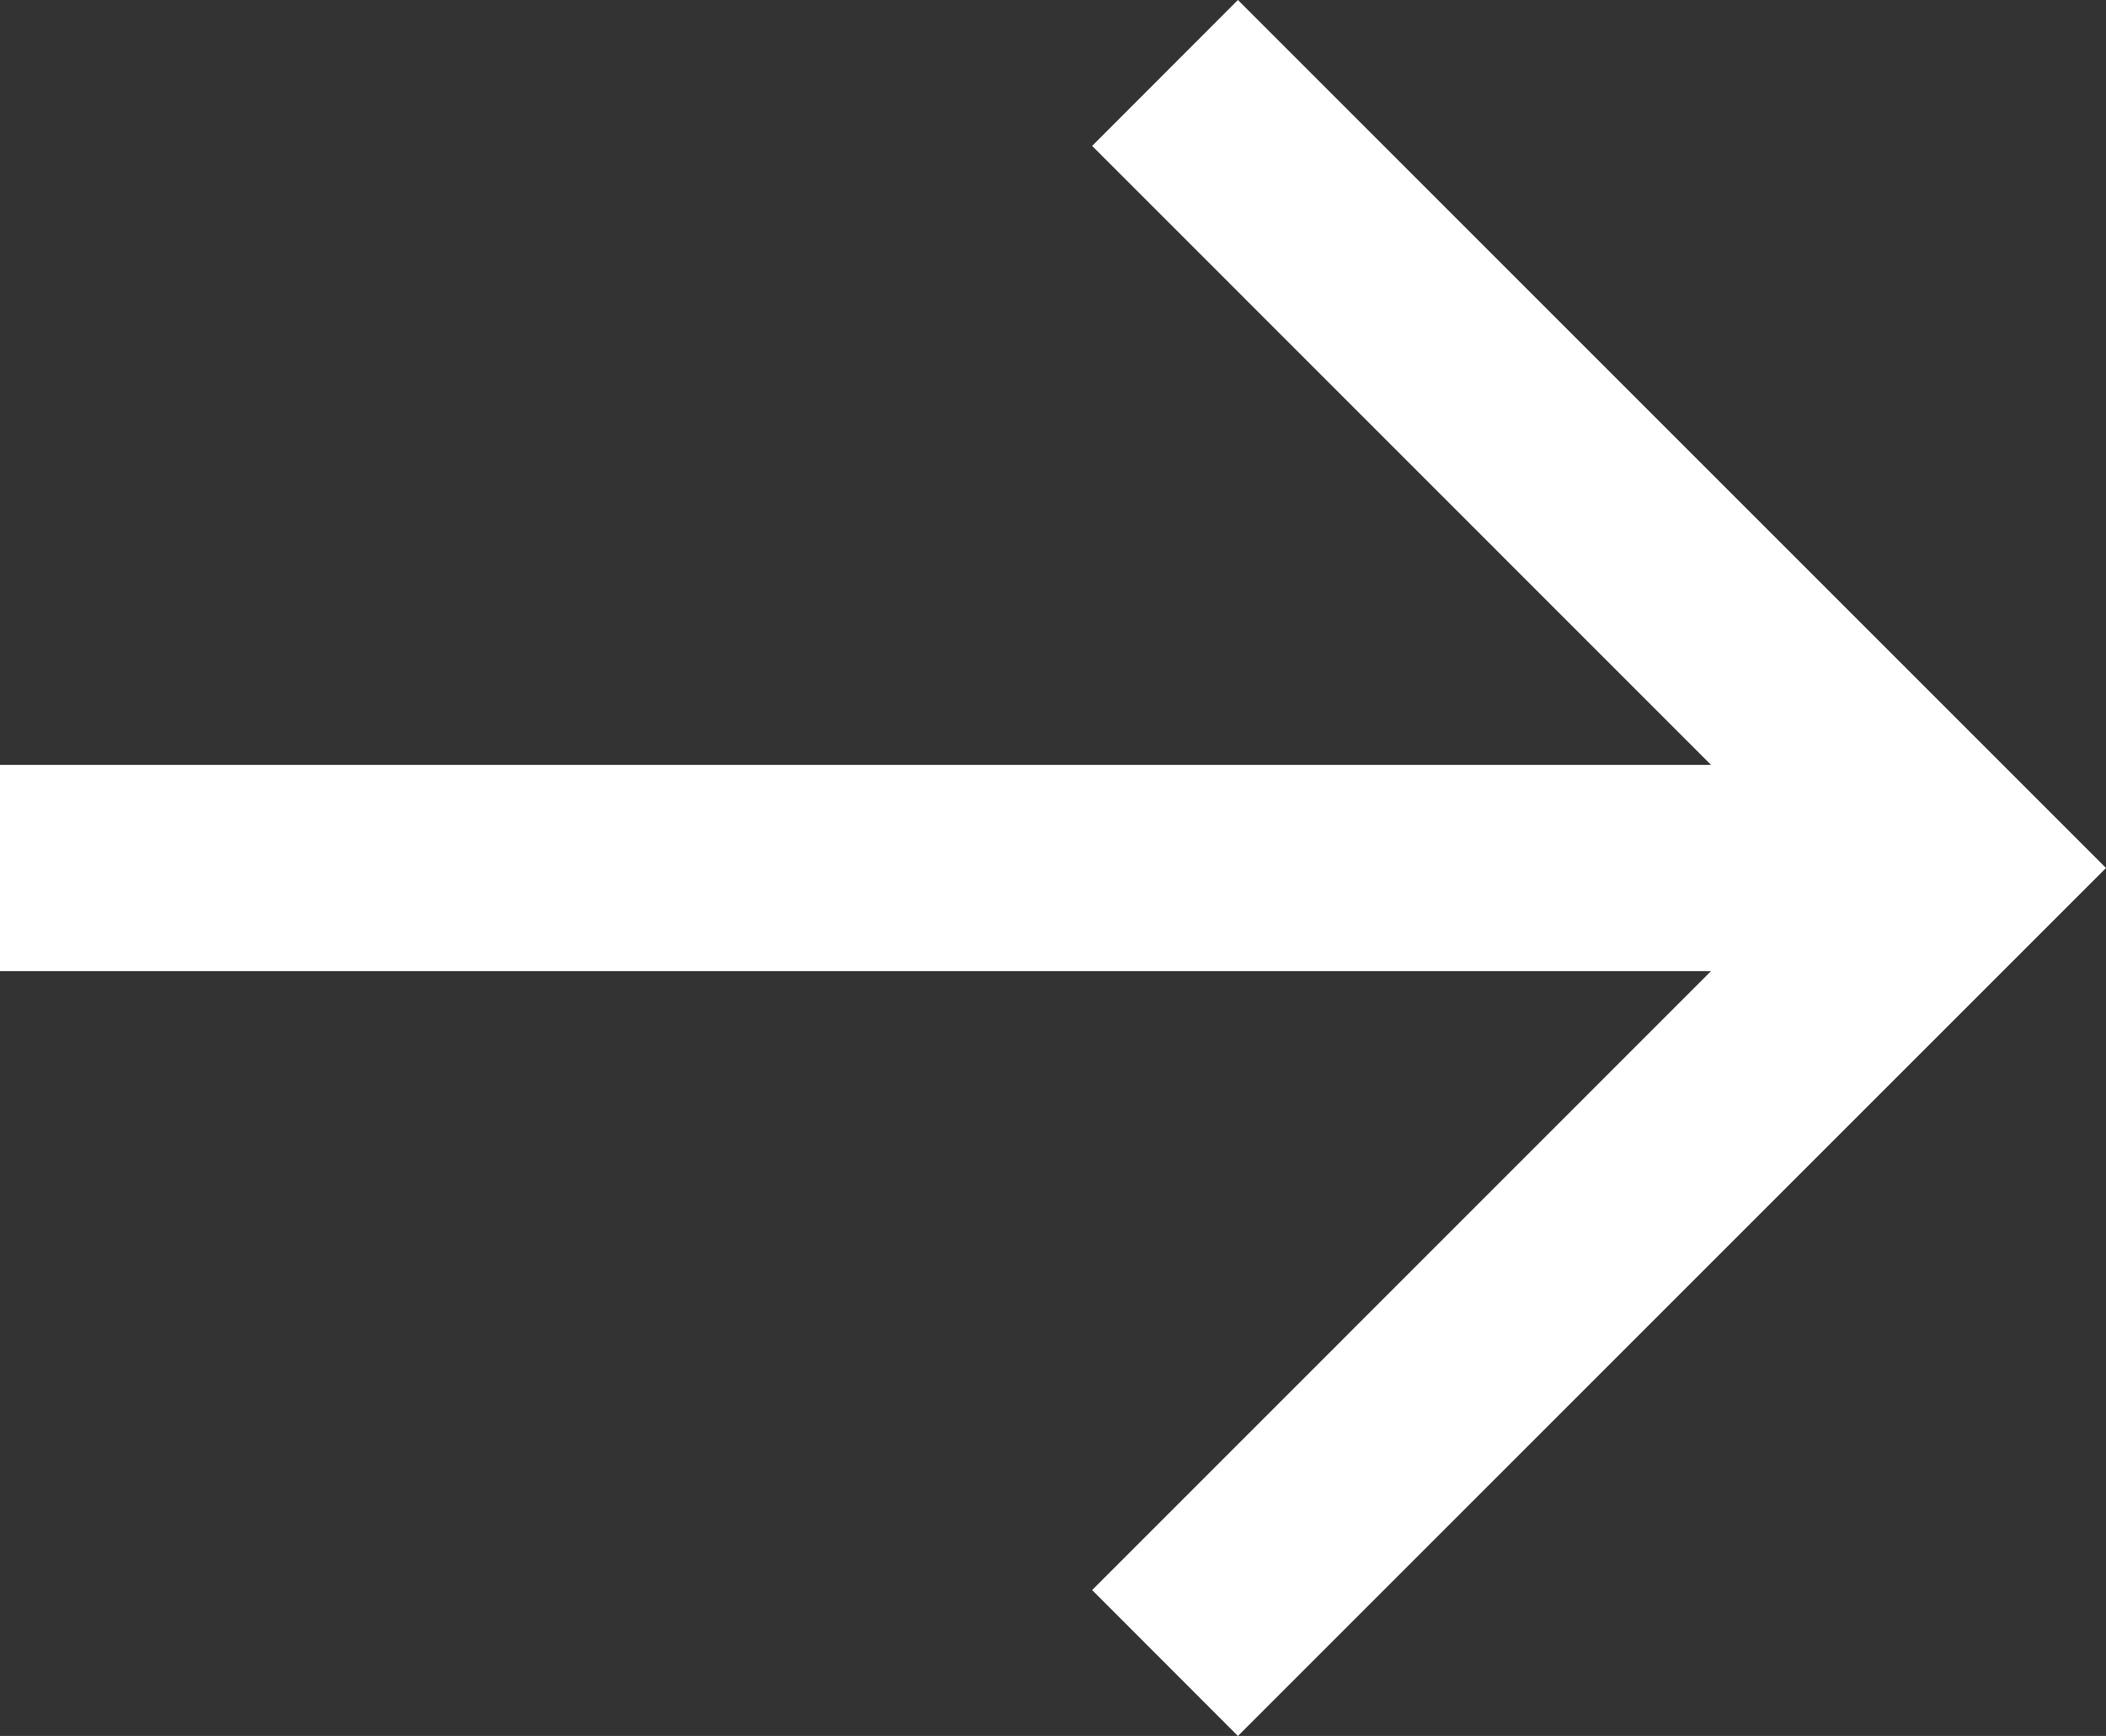
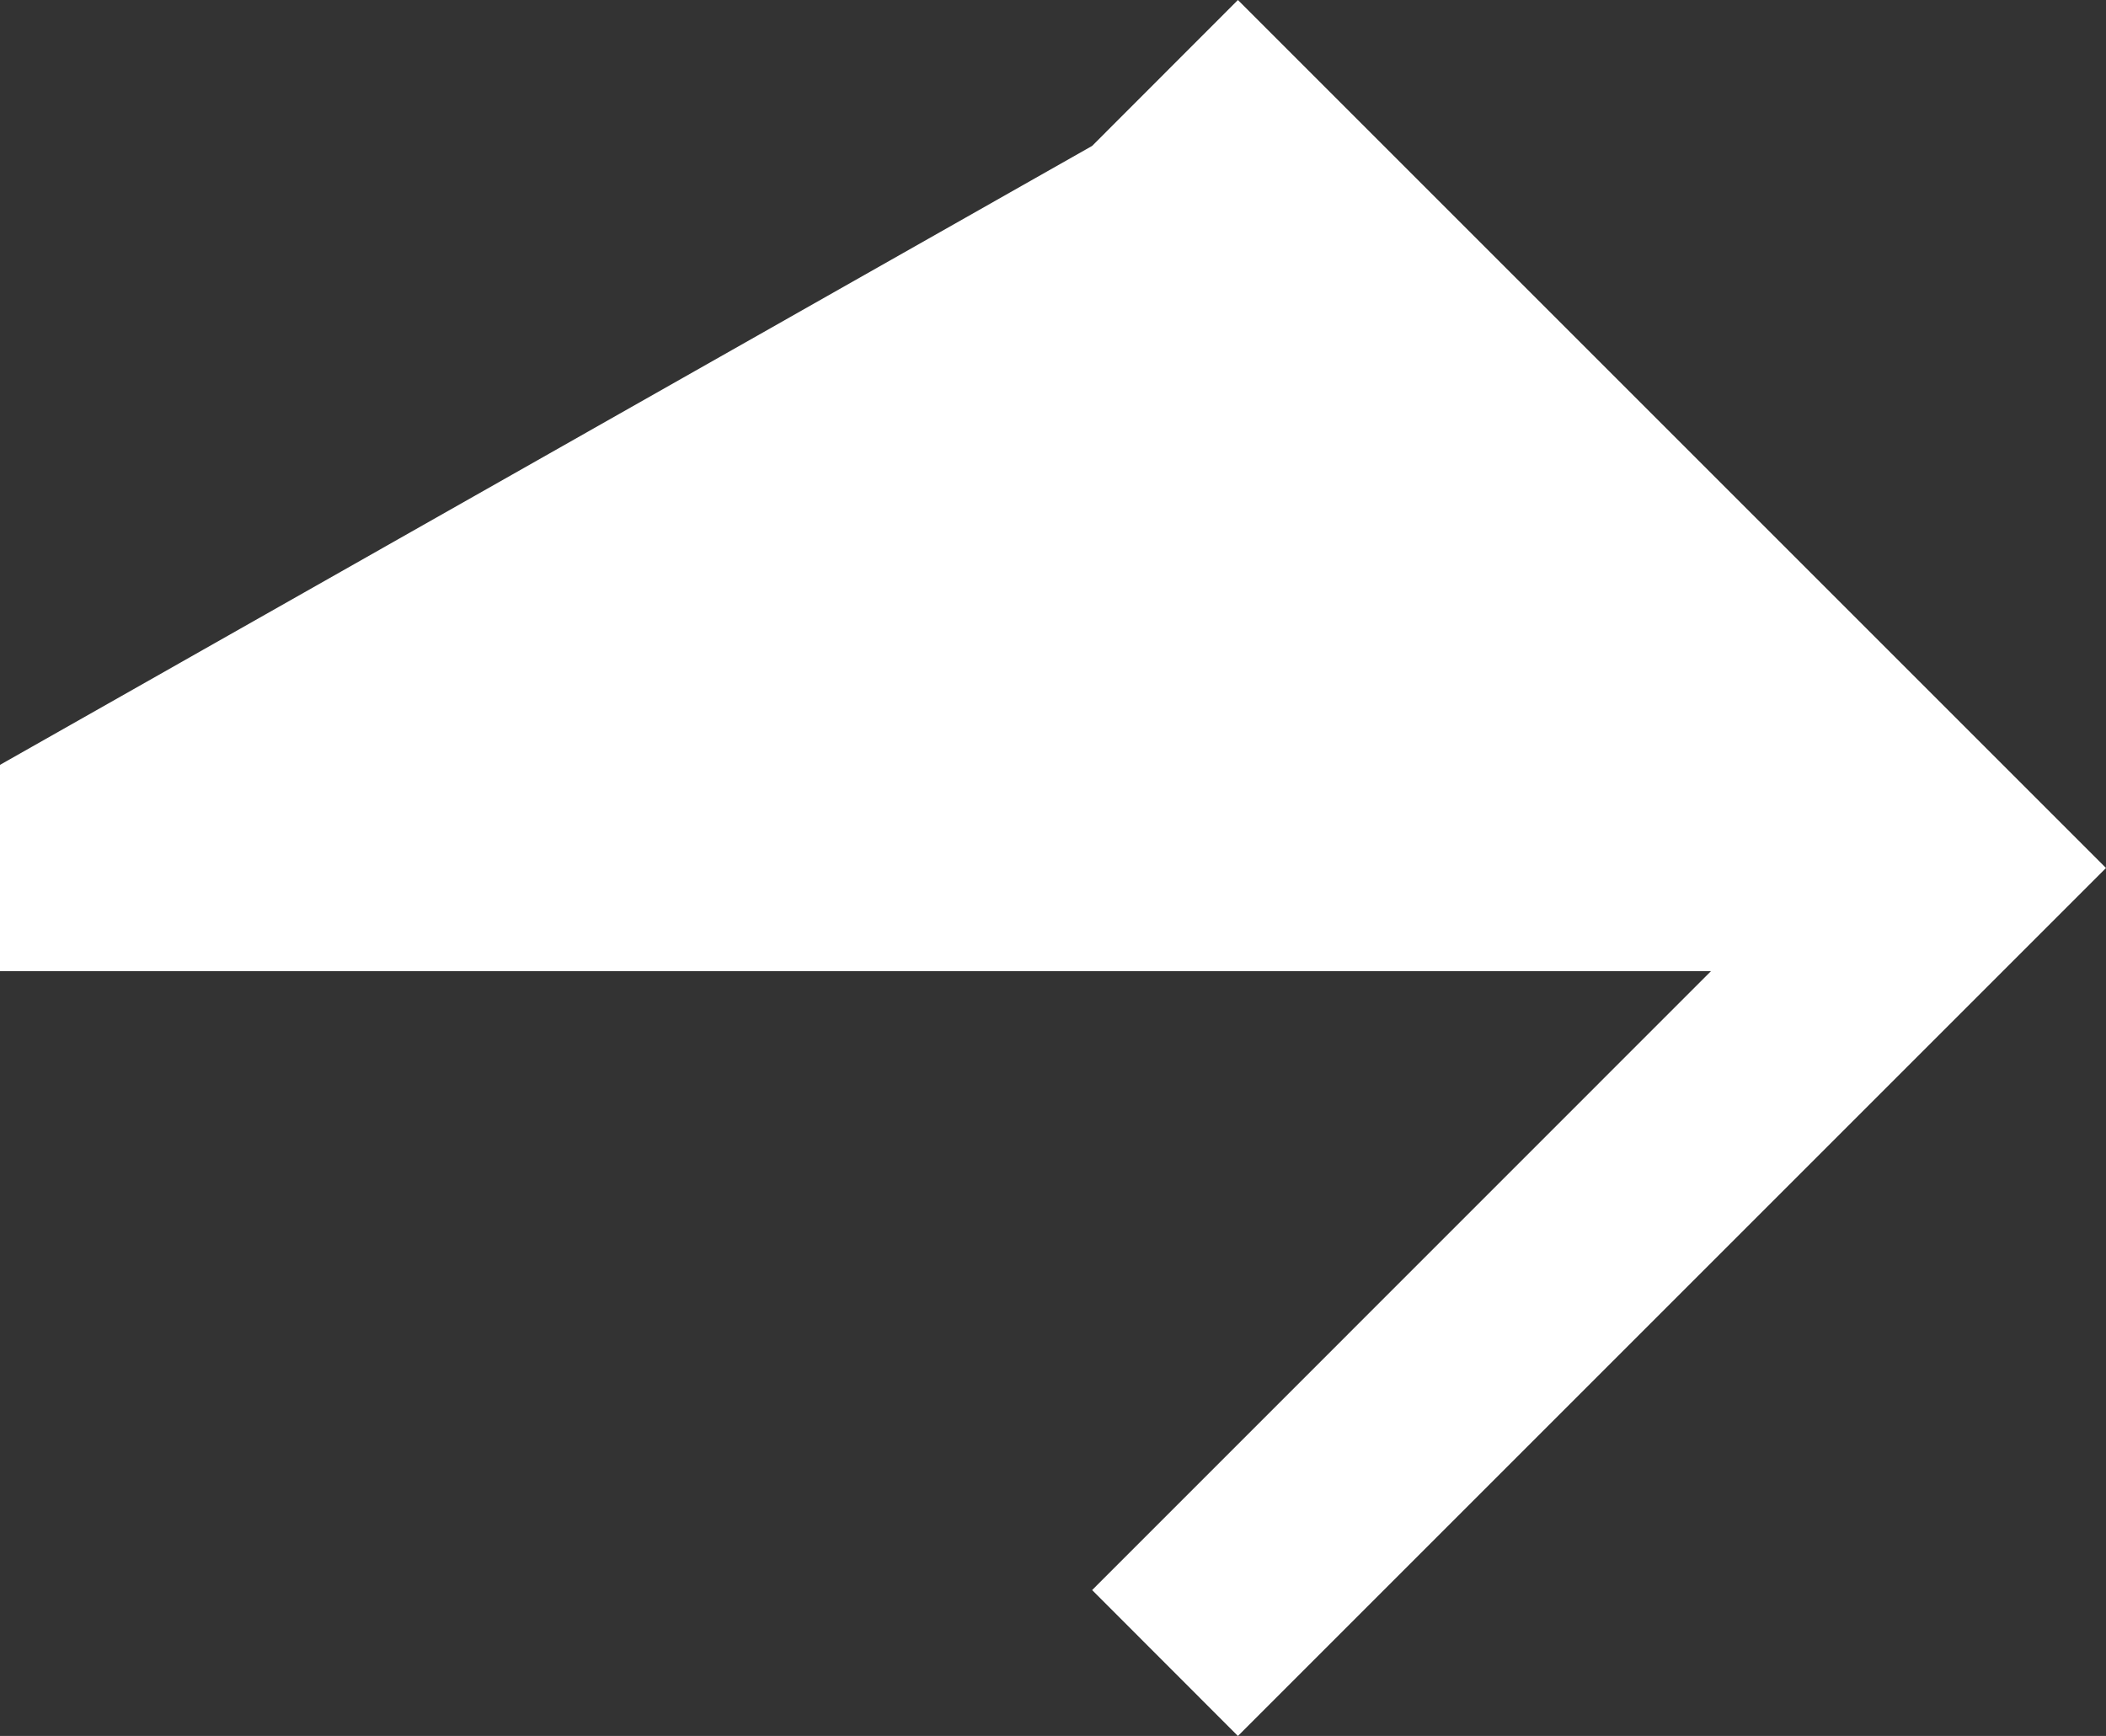
<svg xmlns="http://www.w3.org/2000/svg" viewBox="0 0 152.55 125.76">
  <rect x="0" y="0" width="152.55" height="125.76" fill="#333333" stroke="none" />
  <defs>
    <style>.cls-1{fill:#fff;}</style>
  </defs>
  <title>right-arrow</title>
  <g id="Layer_2" data-name="Layer 2">
    <g id="Layer_1-2" data-name="Layer 1">
-       <path class="cls-1" d="M152.55,62.88,89.67,125.76,79.11,115.19l44.83-44.84H0V55.41H123.94L79.11,10.57,89.67,0Z" />
+       <path class="cls-1" d="M152.55,62.88,89.67,125.76,79.11,115.19l44.83-44.84H0V55.41L79.11,10.57,89.67,0Z" />
    </g>
  </g>
</svg>